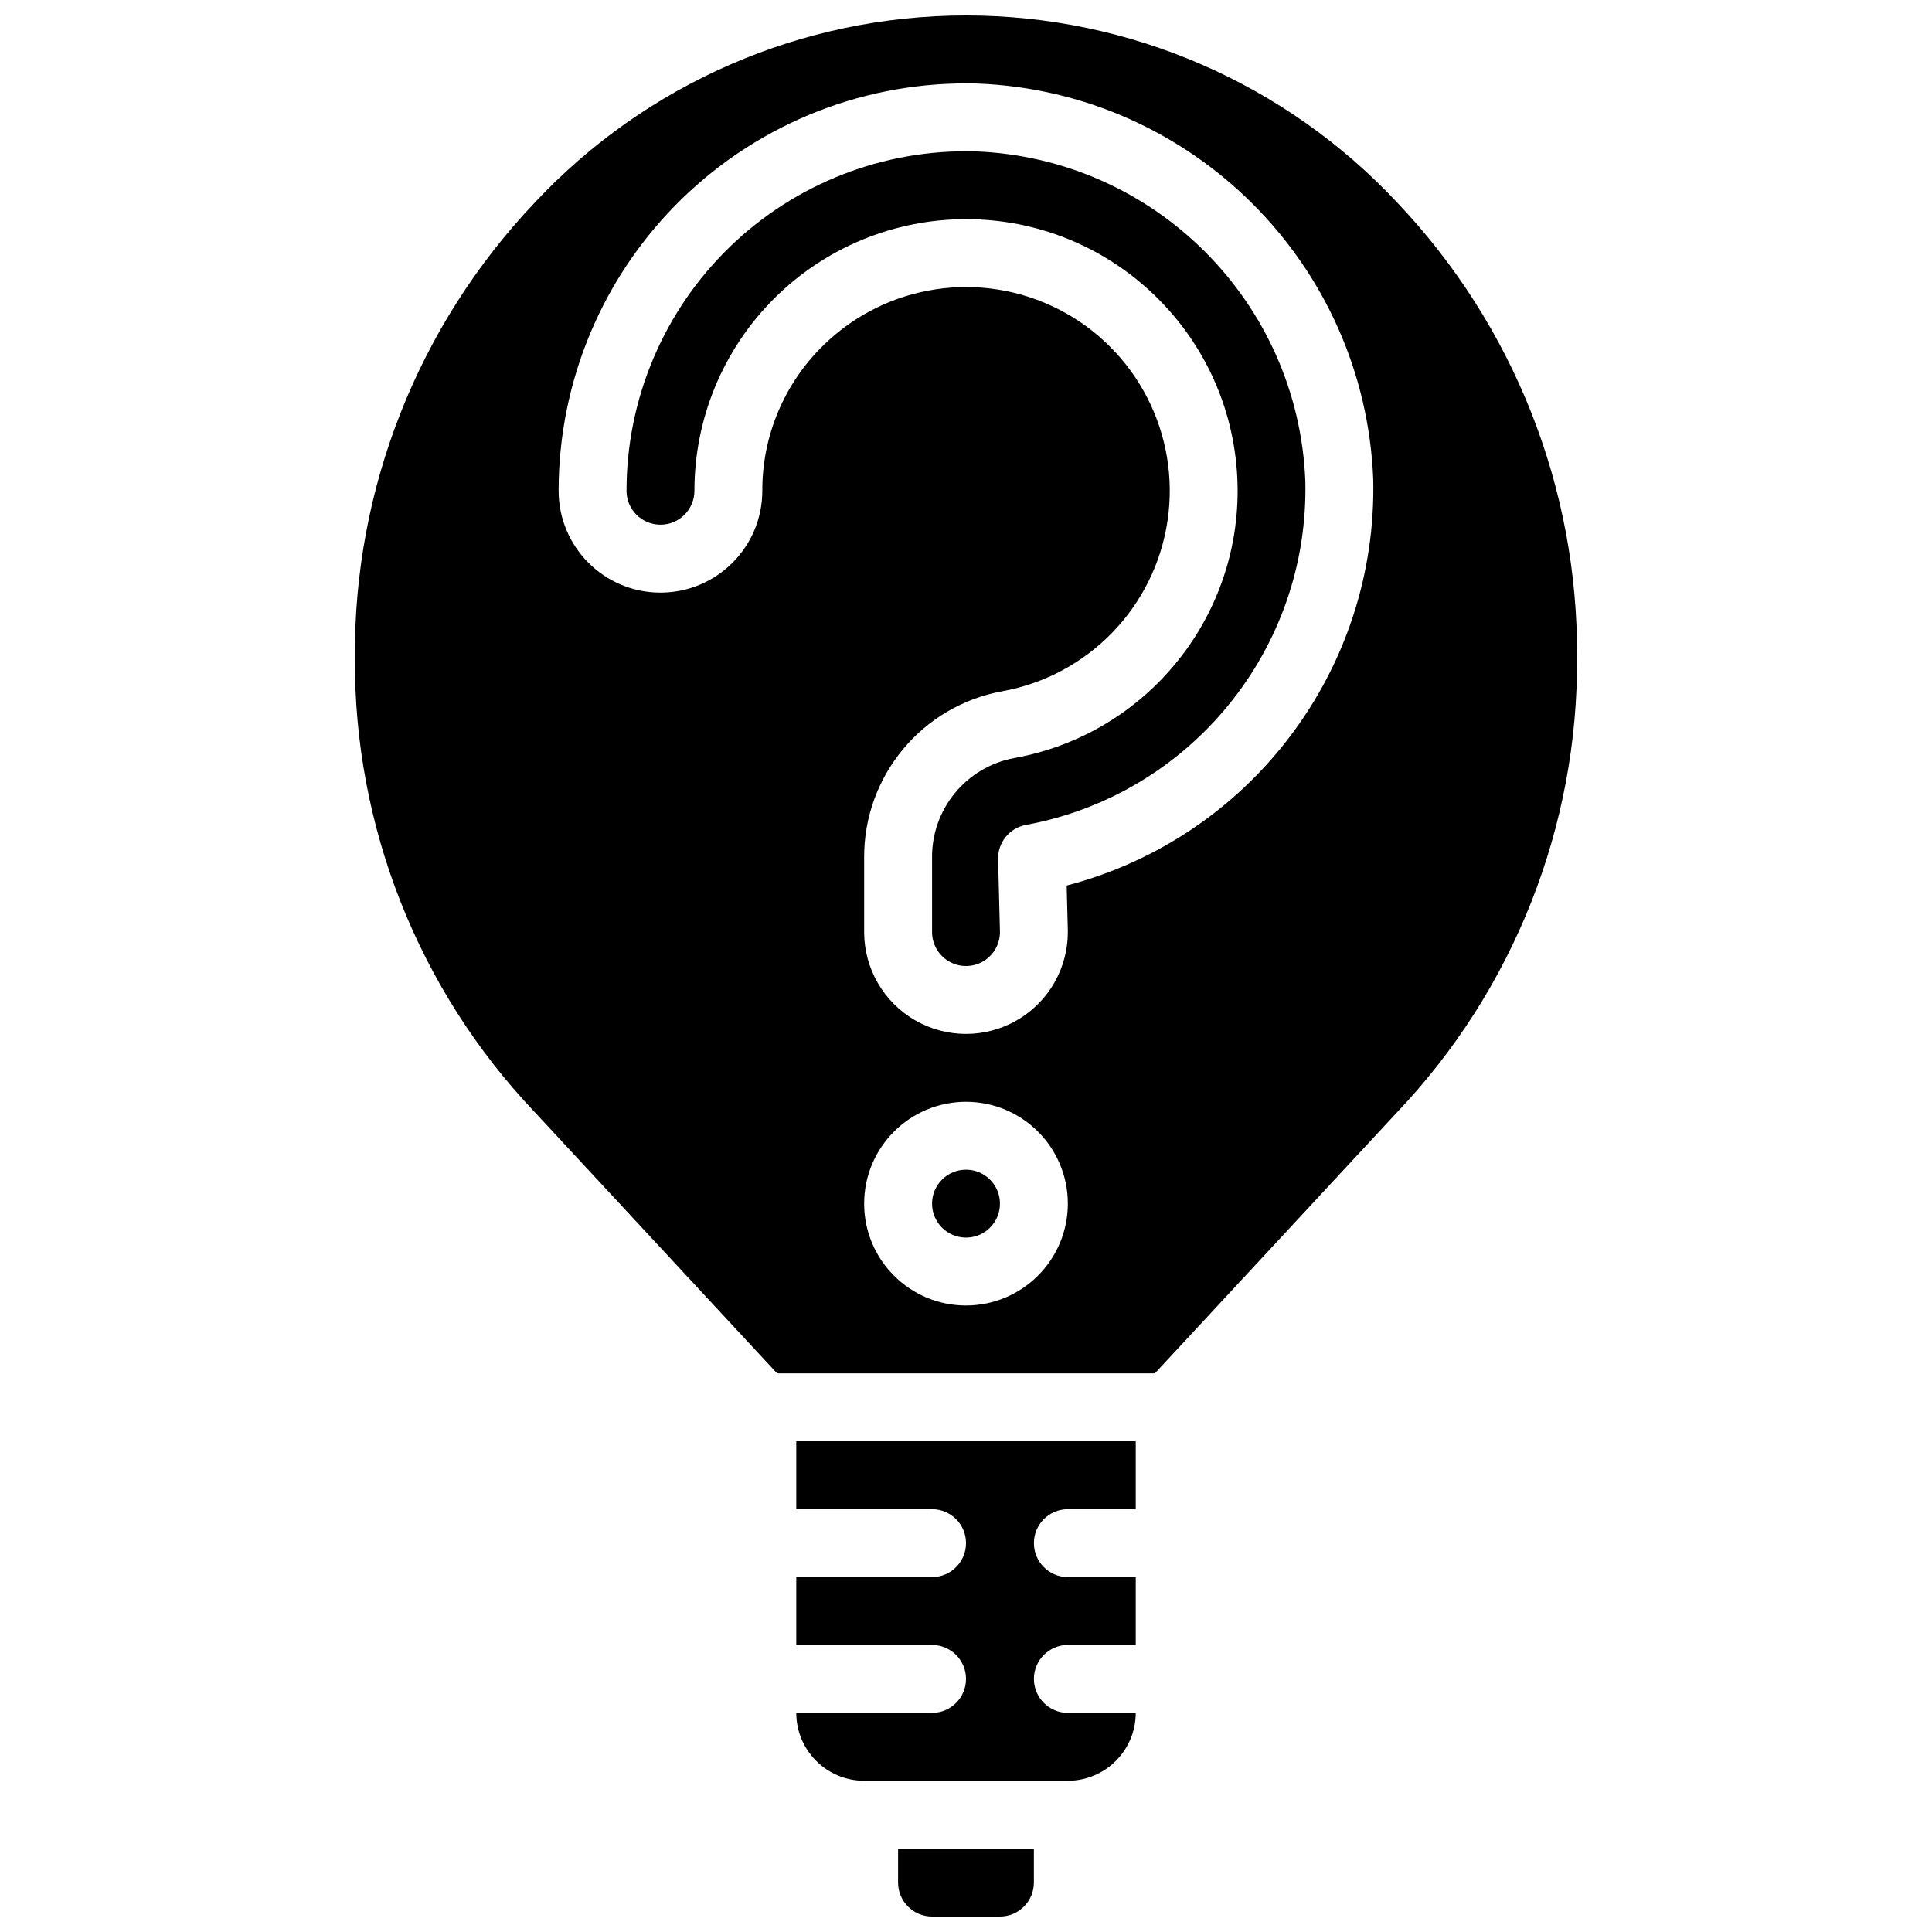
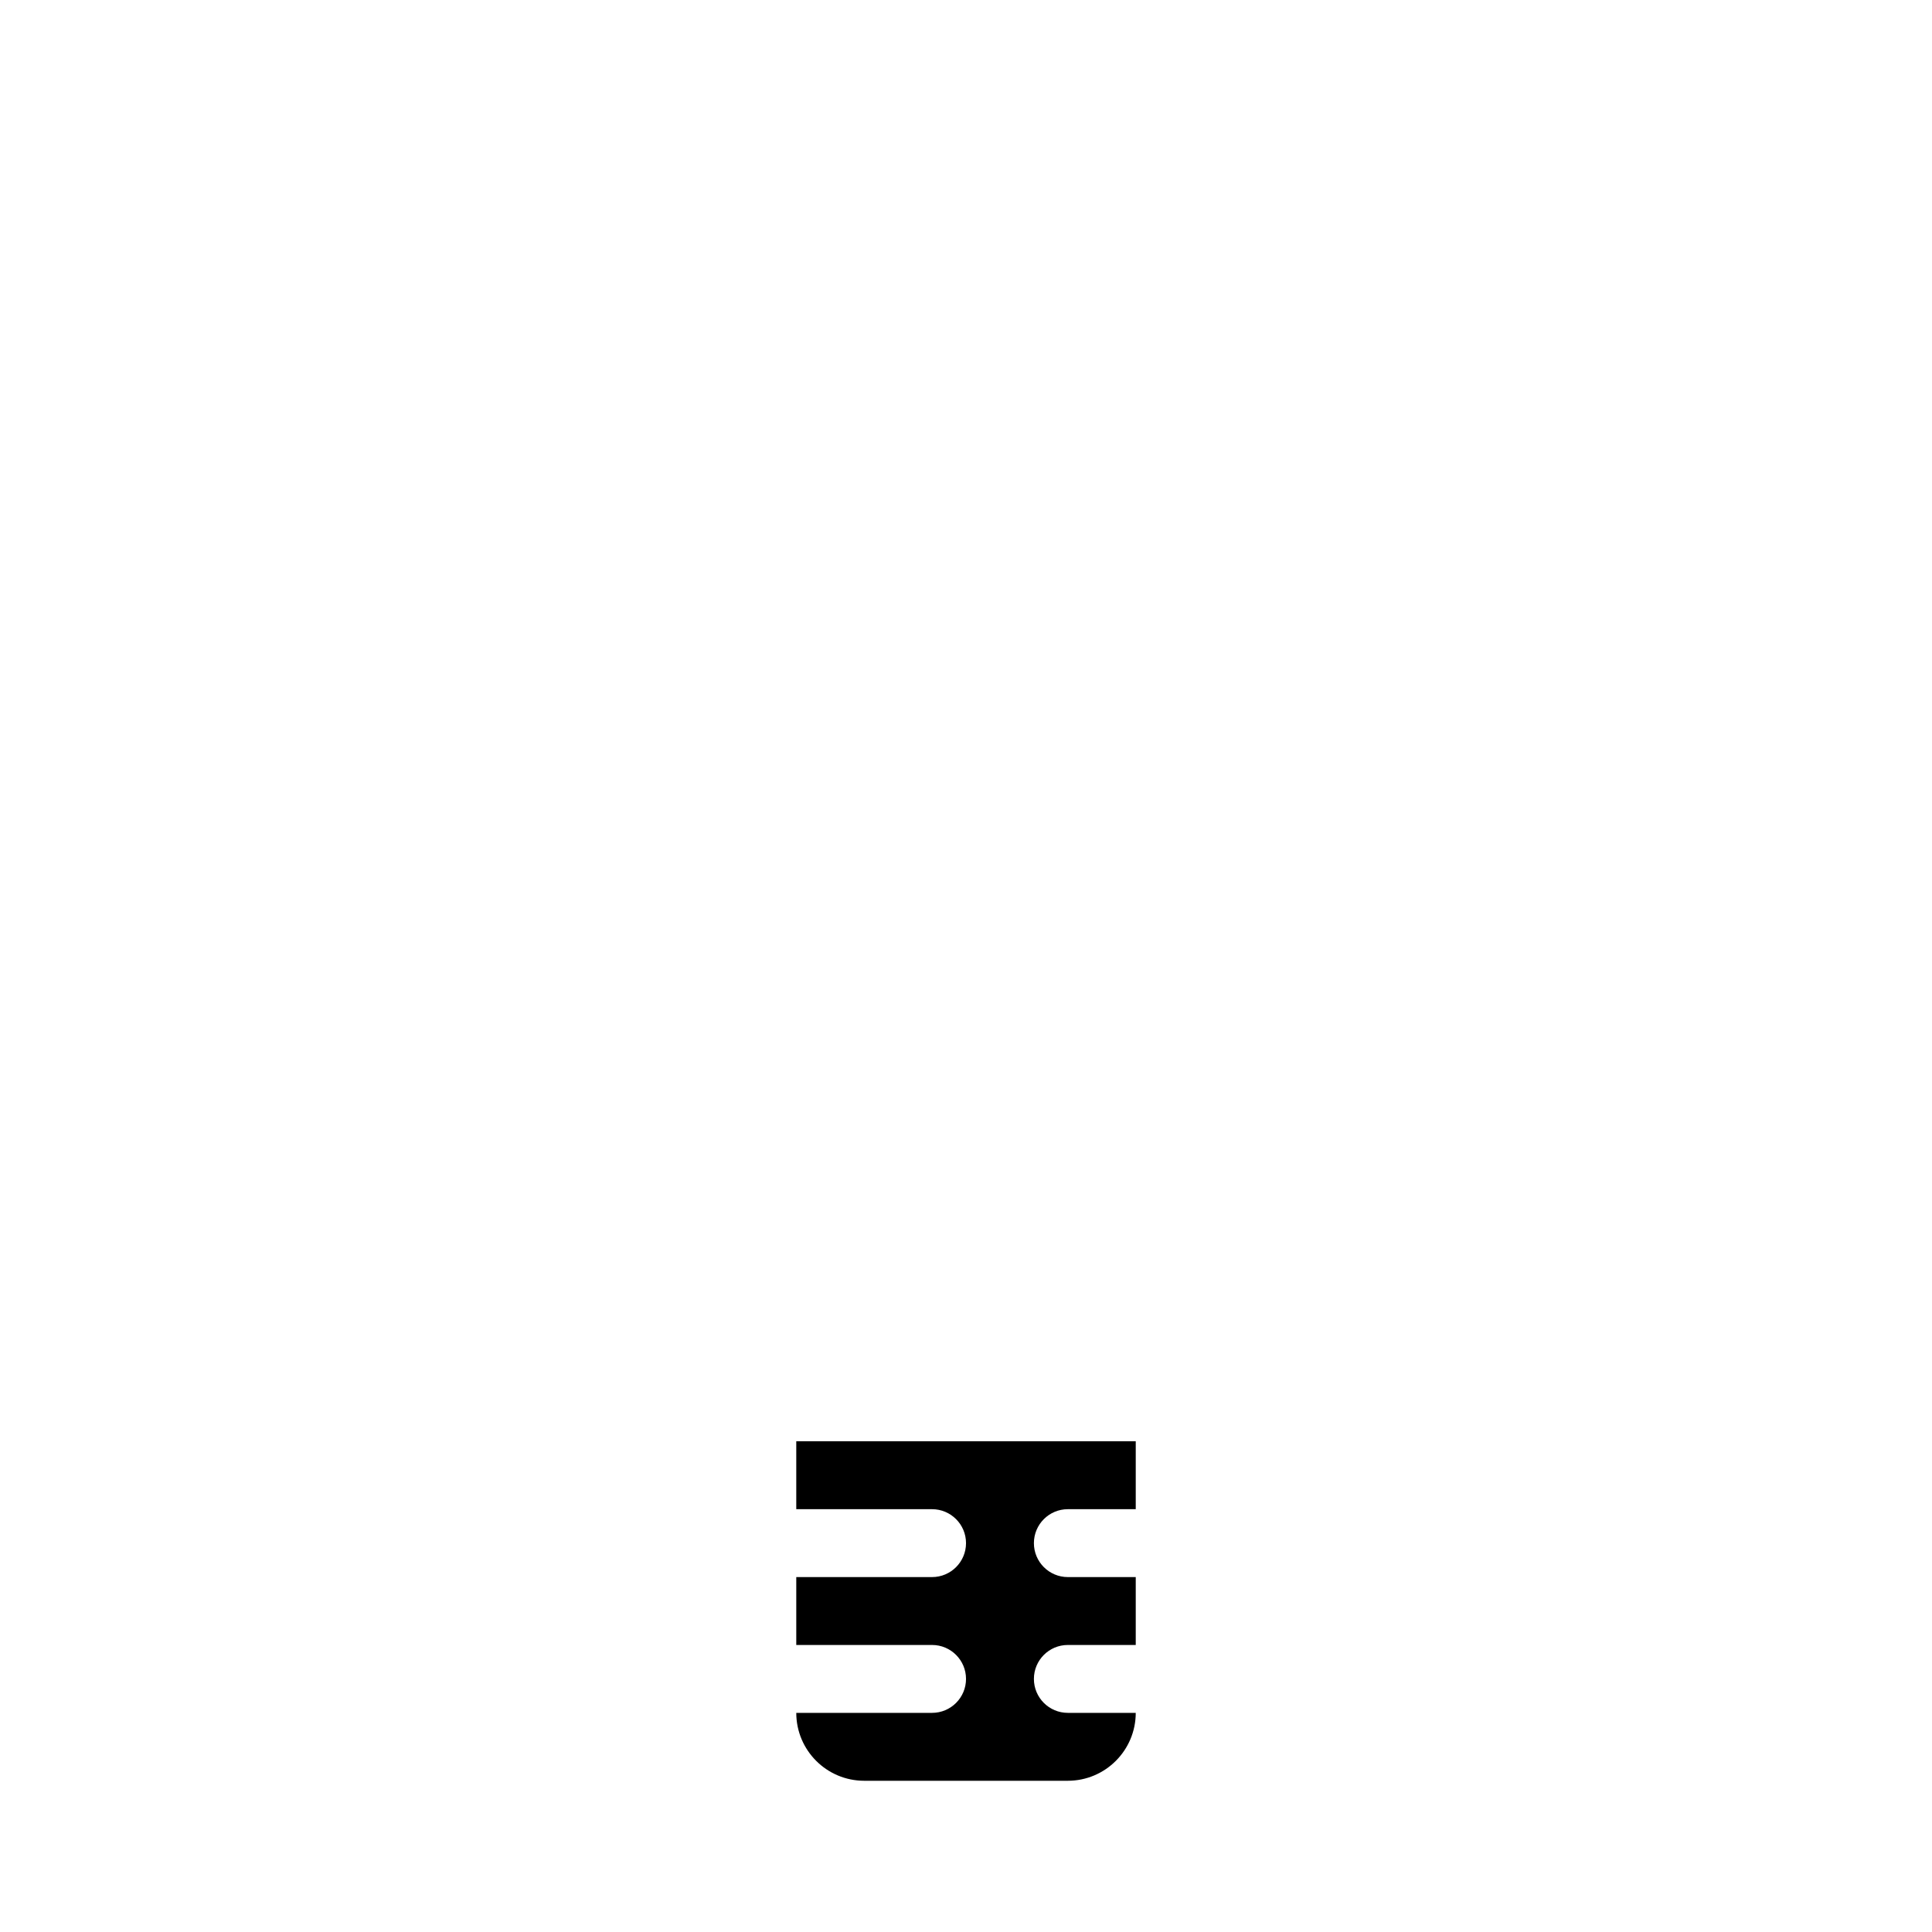
<svg xmlns="http://www.w3.org/2000/svg" width="800px" height="800px" version="1.1" viewBox="144 144 512 512">
  <defs>
    <clipPath id="b">
-       <path d="m238 148.09h324v359.91h-324z" />
-     </clipPath>
+       </clipPath>
    <clipPath id="a">
-       <path d="m382 633h36v18.902h-36z" />
-     </clipPath>
+       </clipPath>
  </defs>
  <g clip-path="url(#b)">
-     <path d="m514.36 197.77c-29.594-31.688-71.004-49.676-114.36-49.676-43.355 0-84.766 17.988-114.36 49.676-30.824 32.492-47.879 75.652-47.586 120.44-0.289 44.785 16.762 87.945 47.586 120.44l64.305 69.312h100.1l64.219-69.223c30.871-32.504 47.957-75.699 47.672-120.53 0.293-44.785-16.762-87.945-47.582-120.44zm-114.36 292.2c-14.906 0-26.992-12.086-26.992-26.988 0-14.906 12.086-26.992 26.992-26.992s26.988 12.086 26.988 26.992c-0.016 14.898-12.09 26.973-26.988 26.988zm26.68-111.29 0.309 12.102c0.078 9.668-5.019 18.641-13.363 23.52-8.348 4.879-18.668 4.922-27.055 0.113-8.387-4.809-13.559-13.738-13.562-23.406v-19.668c-0.129-21.645 15.293-40.258 36.586-44.148 22.785-4.113 40.414-22.297 43.816-45.199s-8.18-45.426-28.789-55.984c-20.605-10.555-45.652-6.797-62.25 9.344-10.492 10.137-16.398 24.113-16.352 38.703 0 14.906-12.086 26.988-26.992 26.988-14.902 0-26.988-12.082-26.988-26.988 0-29.16 11.797-57.078 32.703-77.406 20.906-20.324 49.148-31.332 78.297-30.512 56.965 2.246 102.63 47.91 104.88 104.88 1.145 50.375-32.477 94.938-81.234 107.66z" />
-   </g>
+     </g>
  <path d="m355.02 543.95h35.984c4.969 0 9 4.027 9 8.996s-4.031 8.996-9 8.996h-35.984v17.992h35.984c4.969 0 9 4.027 9 8.996s-4.031 8.996-9 8.996h-35.984c0.012 9.934 8.059 17.984 17.992 17.996h53.98c9.934-0.012 17.98-8.062 17.992-17.996h-17.992c-4.969 0-8.996-4.027-8.996-8.996s4.027-8.996 8.996-8.996h17.992v-17.992h-17.992c-4.969 0-8.996-4.027-8.996-8.996s4.027-8.996 8.996-8.996h17.992v-17.996h-89.965z" />
  <g clip-path="url(#a)">
    <path d="m382 642.91c0.008 4.969 4.031 8.992 8.996 8.996h17.996c4.965-0.004 8.992-4.027 8.996-8.996v-8.996h-35.988z" />
  </g>
-   <path d="m409 462.98c0 4.969-4.027 8.996-8.996 8.996s-9-4.027-9-8.996 4.031-9 9-9 8.996 4.031 8.996 9" />
-   <path d="m402.55 184.12c-24.293-0.688-47.832 8.48-65.258 25.418-17.426 16.941-27.254 40.207-27.258 64.512 0 4.969 4.027 8.996 8.996 8.996s9-4.027 9-8.996c0-19.094 7.586-37.406 21.09-50.906 13.508-13.496 31.82-21.078 50.918-21.066 0.668 0 1.324 0.008 1.992 0.027 36.867 1.039 66.984 29.781 69.746 66.559 2.762 36.777-22.719 69.695-59.02 76.234-12.703 2.367-21.875 13.512-21.754 26.438v19.668c0 4.969 4.031 9 9 9s8.996-4.031 8.996-9l-0.492-19.309c-0.109-4.445 3.039-8.301 7.414-9.086 43.684-8.09 75.039-46.688 74.004-91.102-1.863-47.465-39.91-85.52-87.375-87.387z" />
</svg>